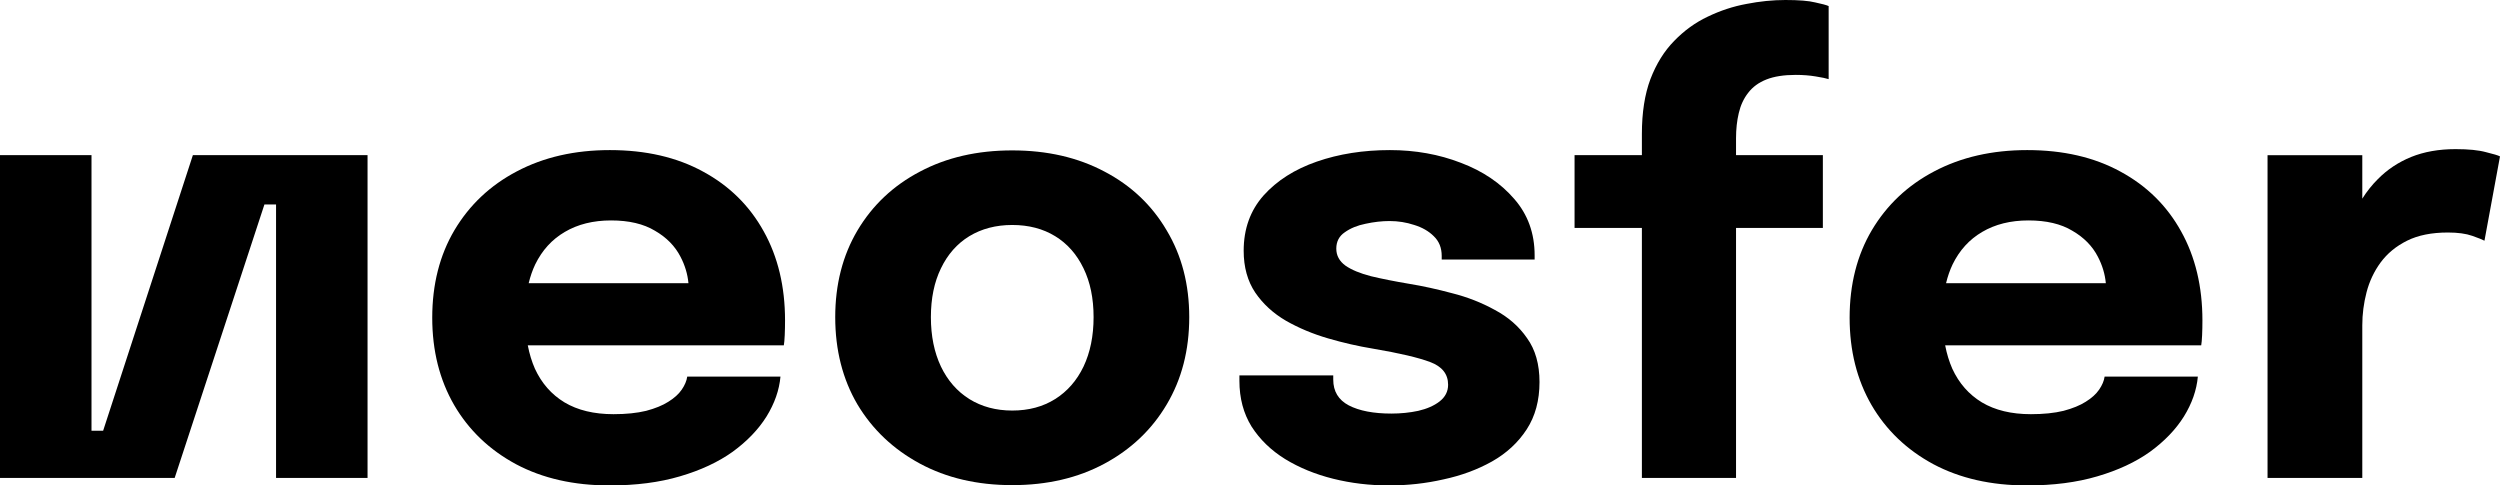
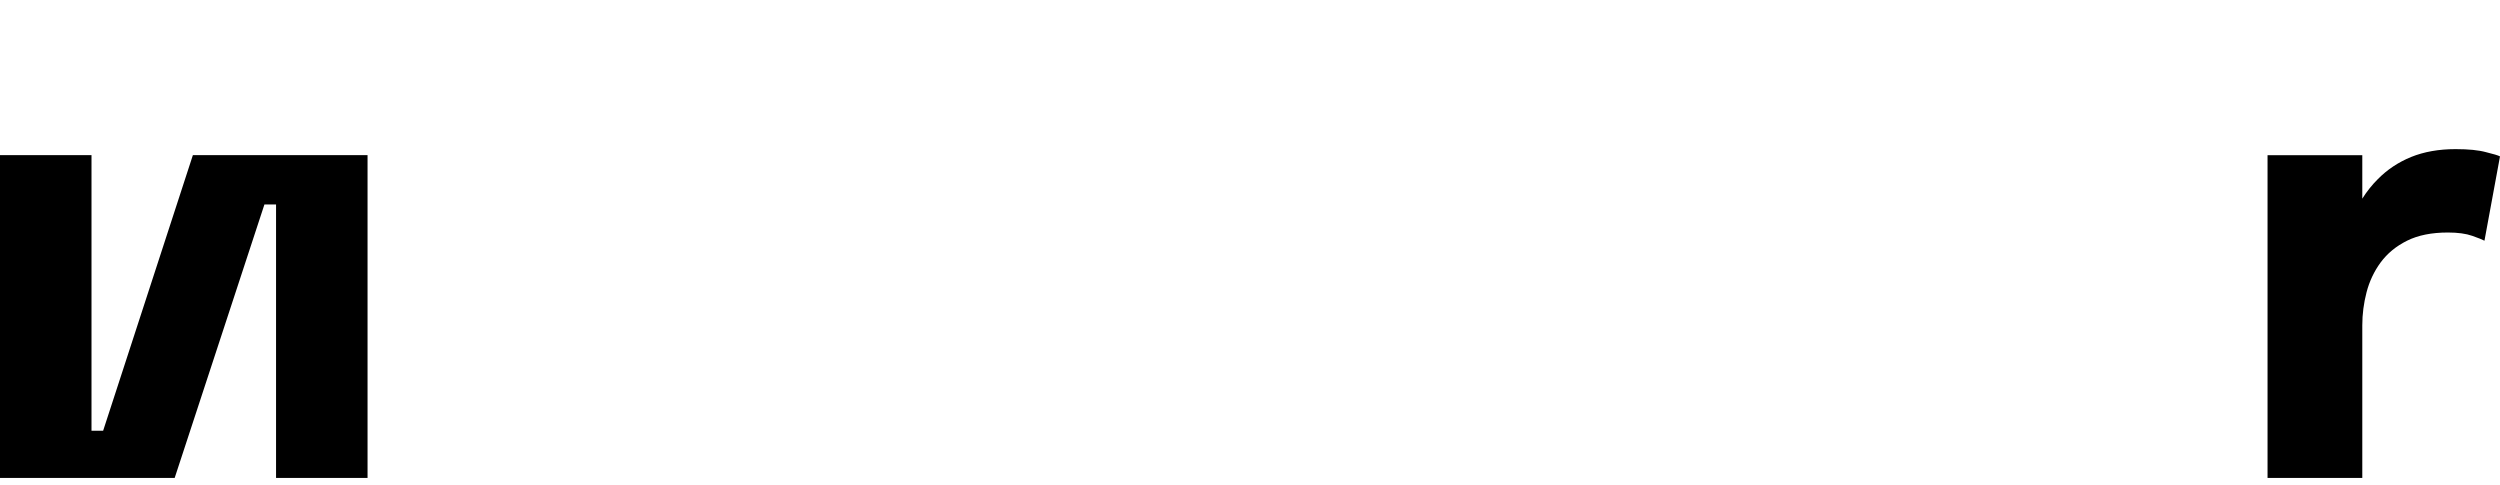
<svg xmlns="http://www.w3.org/2000/svg" width="412" height="80" viewBox="0 0 412 80" fill="none">
-   <path d="M270.583 37.559V78.763H286.098V37.559H300.407V25.567H286.098V22.786C286.098 21.287 286.248 19.904 286.549 18.638C286.851 17.339 287.37 16.223 288.106 15.29C288.842 14.324 289.846 13.591 291.118 13.092C292.39 12.592 293.997 12.342 295.938 12.342C297.11 12.342 298.198 12.426 299.202 12.592C300.24 12.759 300.959 12.909 301.361 13.042V0.999C300.993 0.833 300.256 0.633 299.152 0.4C298.081 0.133 296.441 0 294.231 0C292.156 0 290.014 0.217 287.805 0.65C285.629 1.049 283.503 1.749 281.428 2.748C279.386 3.714 277.545 5.047 275.905 6.746C274.265 8.411 272.96 10.51 271.989 13.042C271.052 15.54 270.583 18.555 270.583 22.086V25.567H259.487V37.559H270.583Z" fill="black" />
-   <path fill-rule="evenodd" clip-rule="evenodd" d="M86.979 56.914C87.246 58.309 87.638 59.591 88.153 60.762C89.258 63.16 90.881 65.009 93.023 66.309C95.199 67.608 97.894 68.257 101.107 68.257C103.182 68.257 104.973 68.074 106.479 67.708C107.986 67.308 109.208 66.808 110.145 66.209C111.115 65.609 111.852 64.943 112.354 64.21C112.856 63.477 113.157 62.761 113.258 62.061H128.622C128.421 64.293 127.651 66.492 126.312 68.657C124.973 70.789 123.115 72.721 120.739 74.454C118.362 76.152 115.467 77.502 112.053 78.501C108.672 79.5 104.806 80 100.454 80C94.563 80 89.425 78.834 85.04 76.502C80.655 74.137 77.258 70.889 74.848 66.758C72.438 62.594 71.233 57.797 71.233 52.367C71.233 46.871 72.455 42.057 74.898 37.926C77.375 33.762 80.806 30.531 85.191 28.232C89.609 25.901 94.714 24.735 100.505 24.735C106.429 24.735 111.551 25.917 115.869 28.282C120.187 30.614 123.517 33.895 125.86 38.126C128.203 42.324 129.375 47.221 129.375 52.817C129.375 53.65 129.358 54.449 129.325 55.215C129.291 55.982 129.241 56.548 129.174 56.914H86.979ZM87.127 46.671H113.457C113.316 45.168 112.881 43.719 112.153 42.324C111.249 40.558 109.843 39.126 107.936 38.026C106.061 36.894 103.651 36.327 100.705 36.327C97.76 36.327 95.216 36.96 93.074 38.226C90.965 39.459 89.342 41.241 88.204 43.573C87.752 44.525 87.394 45.558 87.127 46.671Z" fill="black" />
-   <path fill-rule="evenodd" clip-rule="evenodd" d="M151.604 76.402C155.989 78.767 161.06 79.95 166.817 79.95C172.574 79.95 177.646 78.767 182.03 76.402C186.415 74.037 189.83 70.789 192.273 66.658C194.75 62.494 195.988 57.697 195.988 52.267C195.988 46.871 194.75 42.107 192.273 37.976C189.83 33.812 186.415 30.581 182.03 28.282C177.646 25.95 172.574 24.785 166.817 24.785C161.06 24.785 155.989 25.95 151.604 28.282C147.219 30.581 143.788 33.812 141.311 37.976C138.868 42.107 137.646 46.871 137.646 52.267C137.646 57.697 138.868 62.494 141.311 66.658C143.788 70.789 147.219 74.037 151.604 76.402ZM173.897 65.759C171.888 67.025 169.528 67.658 166.817 67.658C164.139 67.658 161.78 67.025 159.738 65.759C157.729 64.493 156.173 62.711 155.068 60.412C153.964 58.08 153.411 55.365 153.411 52.267C153.411 49.169 153.964 46.488 155.068 44.222C156.173 41.924 157.729 40.158 159.738 38.926C161.78 37.693 164.139 37.077 166.817 37.077C169.528 37.077 171.888 37.693 173.897 38.926C175.905 40.158 177.461 41.924 178.566 44.222C179.671 46.488 180.223 49.169 180.223 52.267C180.223 55.365 179.671 58.08 178.566 60.412C177.461 62.711 175.905 64.493 173.897 65.759Z" fill="black" />
-   <path d="M228.907 80C225.727 80 222.665 79.634 219.719 78.901C216.774 78.168 214.129 77.085 211.786 75.653C209.477 74.22 207.636 72.438 206.263 70.306C204.924 68.141 204.255 65.626 204.255 62.761V61.861H219.719V62.561C219.719 64.493 220.573 65.909 222.28 66.808C224.02 67.708 226.363 68.157 229.309 68.157C230.849 68.157 232.322 68.007 233.727 67.708C235.167 67.375 236.338 66.858 237.242 66.159C238.179 65.426 238.648 64.51 238.648 63.41C238.648 61.645 237.66 60.396 235.686 59.663C233.744 58.93 230.614 58.197 226.297 57.464C223.853 57.064 221.376 56.498 218.866 55.765C216.355 55.032 214.046 54.066 211.937 52.867C209.828 51.634 208.138 50.085 206.866 48.22C205.594 46.321 204.958 44.023 204.958 41.324C204.958 37.726 206.046 34.695 208.221 32.23C210.431 29.765 213.359 27.899 217.008 26.633C220.656 25.367 224.673 24.735 229.058 24.735C233.242 24.735 237.142 25.434 240.757 26.833C244.372 28.199 247.301 30.181 249.543 32.779C251.786 35.345 252.907 38.443 252.907 42.074V42.773H237.593V42.174C237.593 40.841 237.158 39.758 236.288 38.926C235.451 38.093 234.38 37.477 233.075 37.077C231.769 36.644 230.414 36.427 229.008 36.427C227.736 36.427 226.414 36.577 225.041 36.877C223.702 37.144 222.564 37.61 221.627 38.276C220.69 38.909 220.221 39.809 220.221 40.974C220.221 42.107 220.723 43.04 221.728 43.773C222.732 44.472 224.138 45.055 225.945 45.522C227.753 45.955 229.845 46.371 232.221 46.771C234.464 47.137 236.824 47.654 239.301 48.32C241.811 48.953 244.154 49.869 246.33 51.068C248.539 52.234 250.313 53.783 251.652 55.715C253.024 57.614 253.711 60.029 253.711 62.961C253.711 65.992 253.008 68.591 251.602 70.756C250.196 72.921 248.288 74.687 245.878 76.052C243.501 77.385 240.84 78.368 237.895 79.001C234.983 79.667 231.987 80 228.907 80Z" fill="black" />
-   <path fill-rule="evenodd" clip-rule="evenodd" d="M321.738 60.762C321.222 59.591 320.831 58.309 320.563 56.914H362.759C362.825 56.548 362.876 55.982 362.909 55.215C362.943 54.449 362.959 53.65 362.959 52.817C362.959 47.221 361.788 42.324 359.445 38.126C357.102 33.895 353.771 30.614 349.453 28.282C345.135 25.917 340.014 24.735 334.089 24.735C328.299 24.735 323.194 25.901 318.776 28.232C314.391 30.531 310.96 33.762 308.483 37.926C306.039 42.057 304.818 46.871 304.818 52.367C304.818 57.797 306.023 62.594 308.433 66.758C310.843 70.889 314.24 74.137 318.625 76.502C323.01 78.834 328.148 80 334.039 80C338.391 80 342.257 79.5 345.637 78.501C349.052 77.502 351.947 76.152 354.323 74.454C356.7 72.721 358.558 70.789 359.897 68.657C361.236 66.492 362.005 64.293 362.206 62.061H346.842C346.742 62.761 346.441 63.477 345.939 64.21C345.436 64.943 344.7 65.609 343.729 66.209C342.792 66.808 341.57 67.308 340.064 67.708C338.558 68.074 336.767 68.257 334.692 68.257C331.478 68.257 328.784 67.608 326.608 66.309C324.466 65.009 322.843 63.16 321.738 60.762ZM347.042 46.671H320.711C320.978 45.558 321.337 44.525 321.788 43.573C322.926 41.241 324.55 39.459 326.658 38.226C328.801 36.96 331.345 36.327 334.29 36.327C337.236 36.327 339.646 36.894 341.52 38.026C343.428 39.126 344.834 40.558 345.738 42.324C346.466 43.719 346.9 45.168 347.042 46.671Z" fill="black" />
  <path d="M373.691 25.576V78.763H389.306V53.608C389.306 51.776 389.54 49.961 390.009 48.162C390.477 46.363 391.247 44.73 392.318 43.265C393.423 41.766 394.879 40.566 396.686 39.667C398.494 38.767 400.737 38.318 403.414 38.318C405.054 38.318 406.393 38.501 407.431 38.867C408.469 39.234 409.138 39.5 409.439 39.667L412 25.776C411.699 25.609 410.929 25.376 409.69 25.076C408.485 24.743 406.812 24.576 404.67 24.576C401.925 24.576 399.481 25.009 397.339 25.876C395.23 26.742 393.406 27.958 391.866 29.523C390.901 30.484 390.047 31.556 389.306 32.74V25.576H373.691Z" fill="black" />
  <path d="M60.572 25.567V78.763H45.493V33.695H43.578L28.786 78.763H0V25.567H15.08V70.989H16.995L31.786 25.567H60.572Z" fill="black" />
</svg>